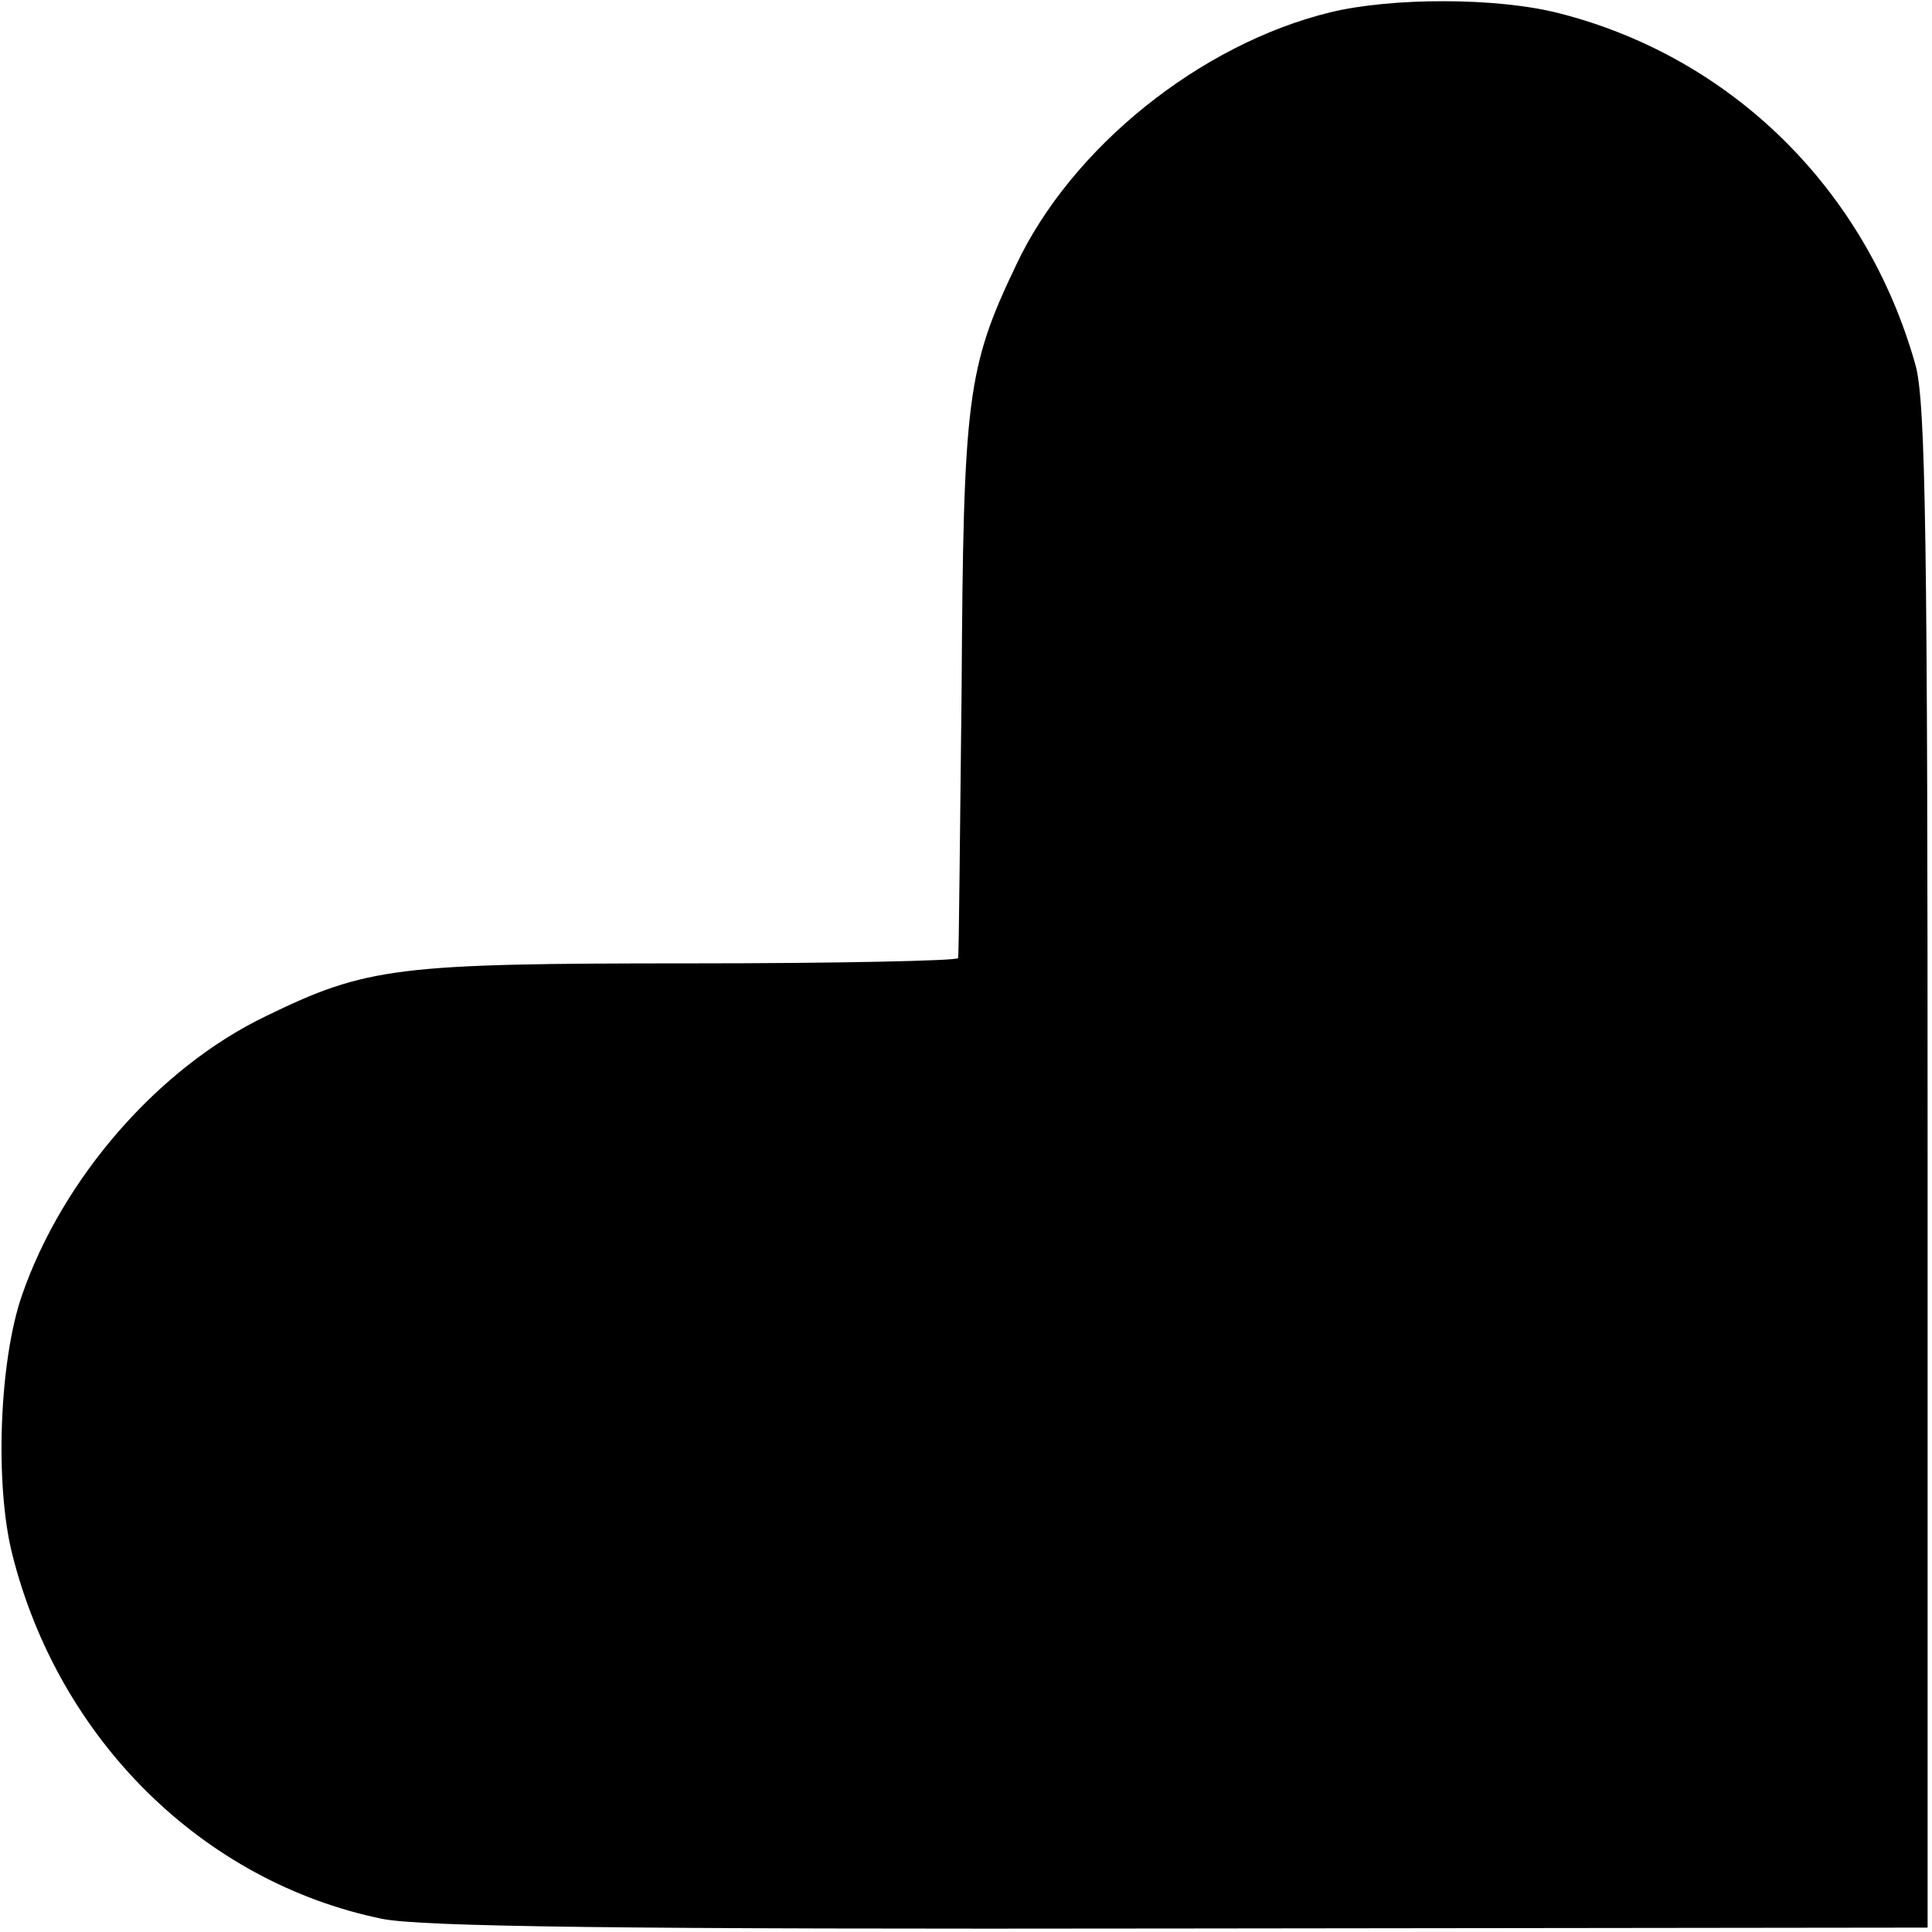
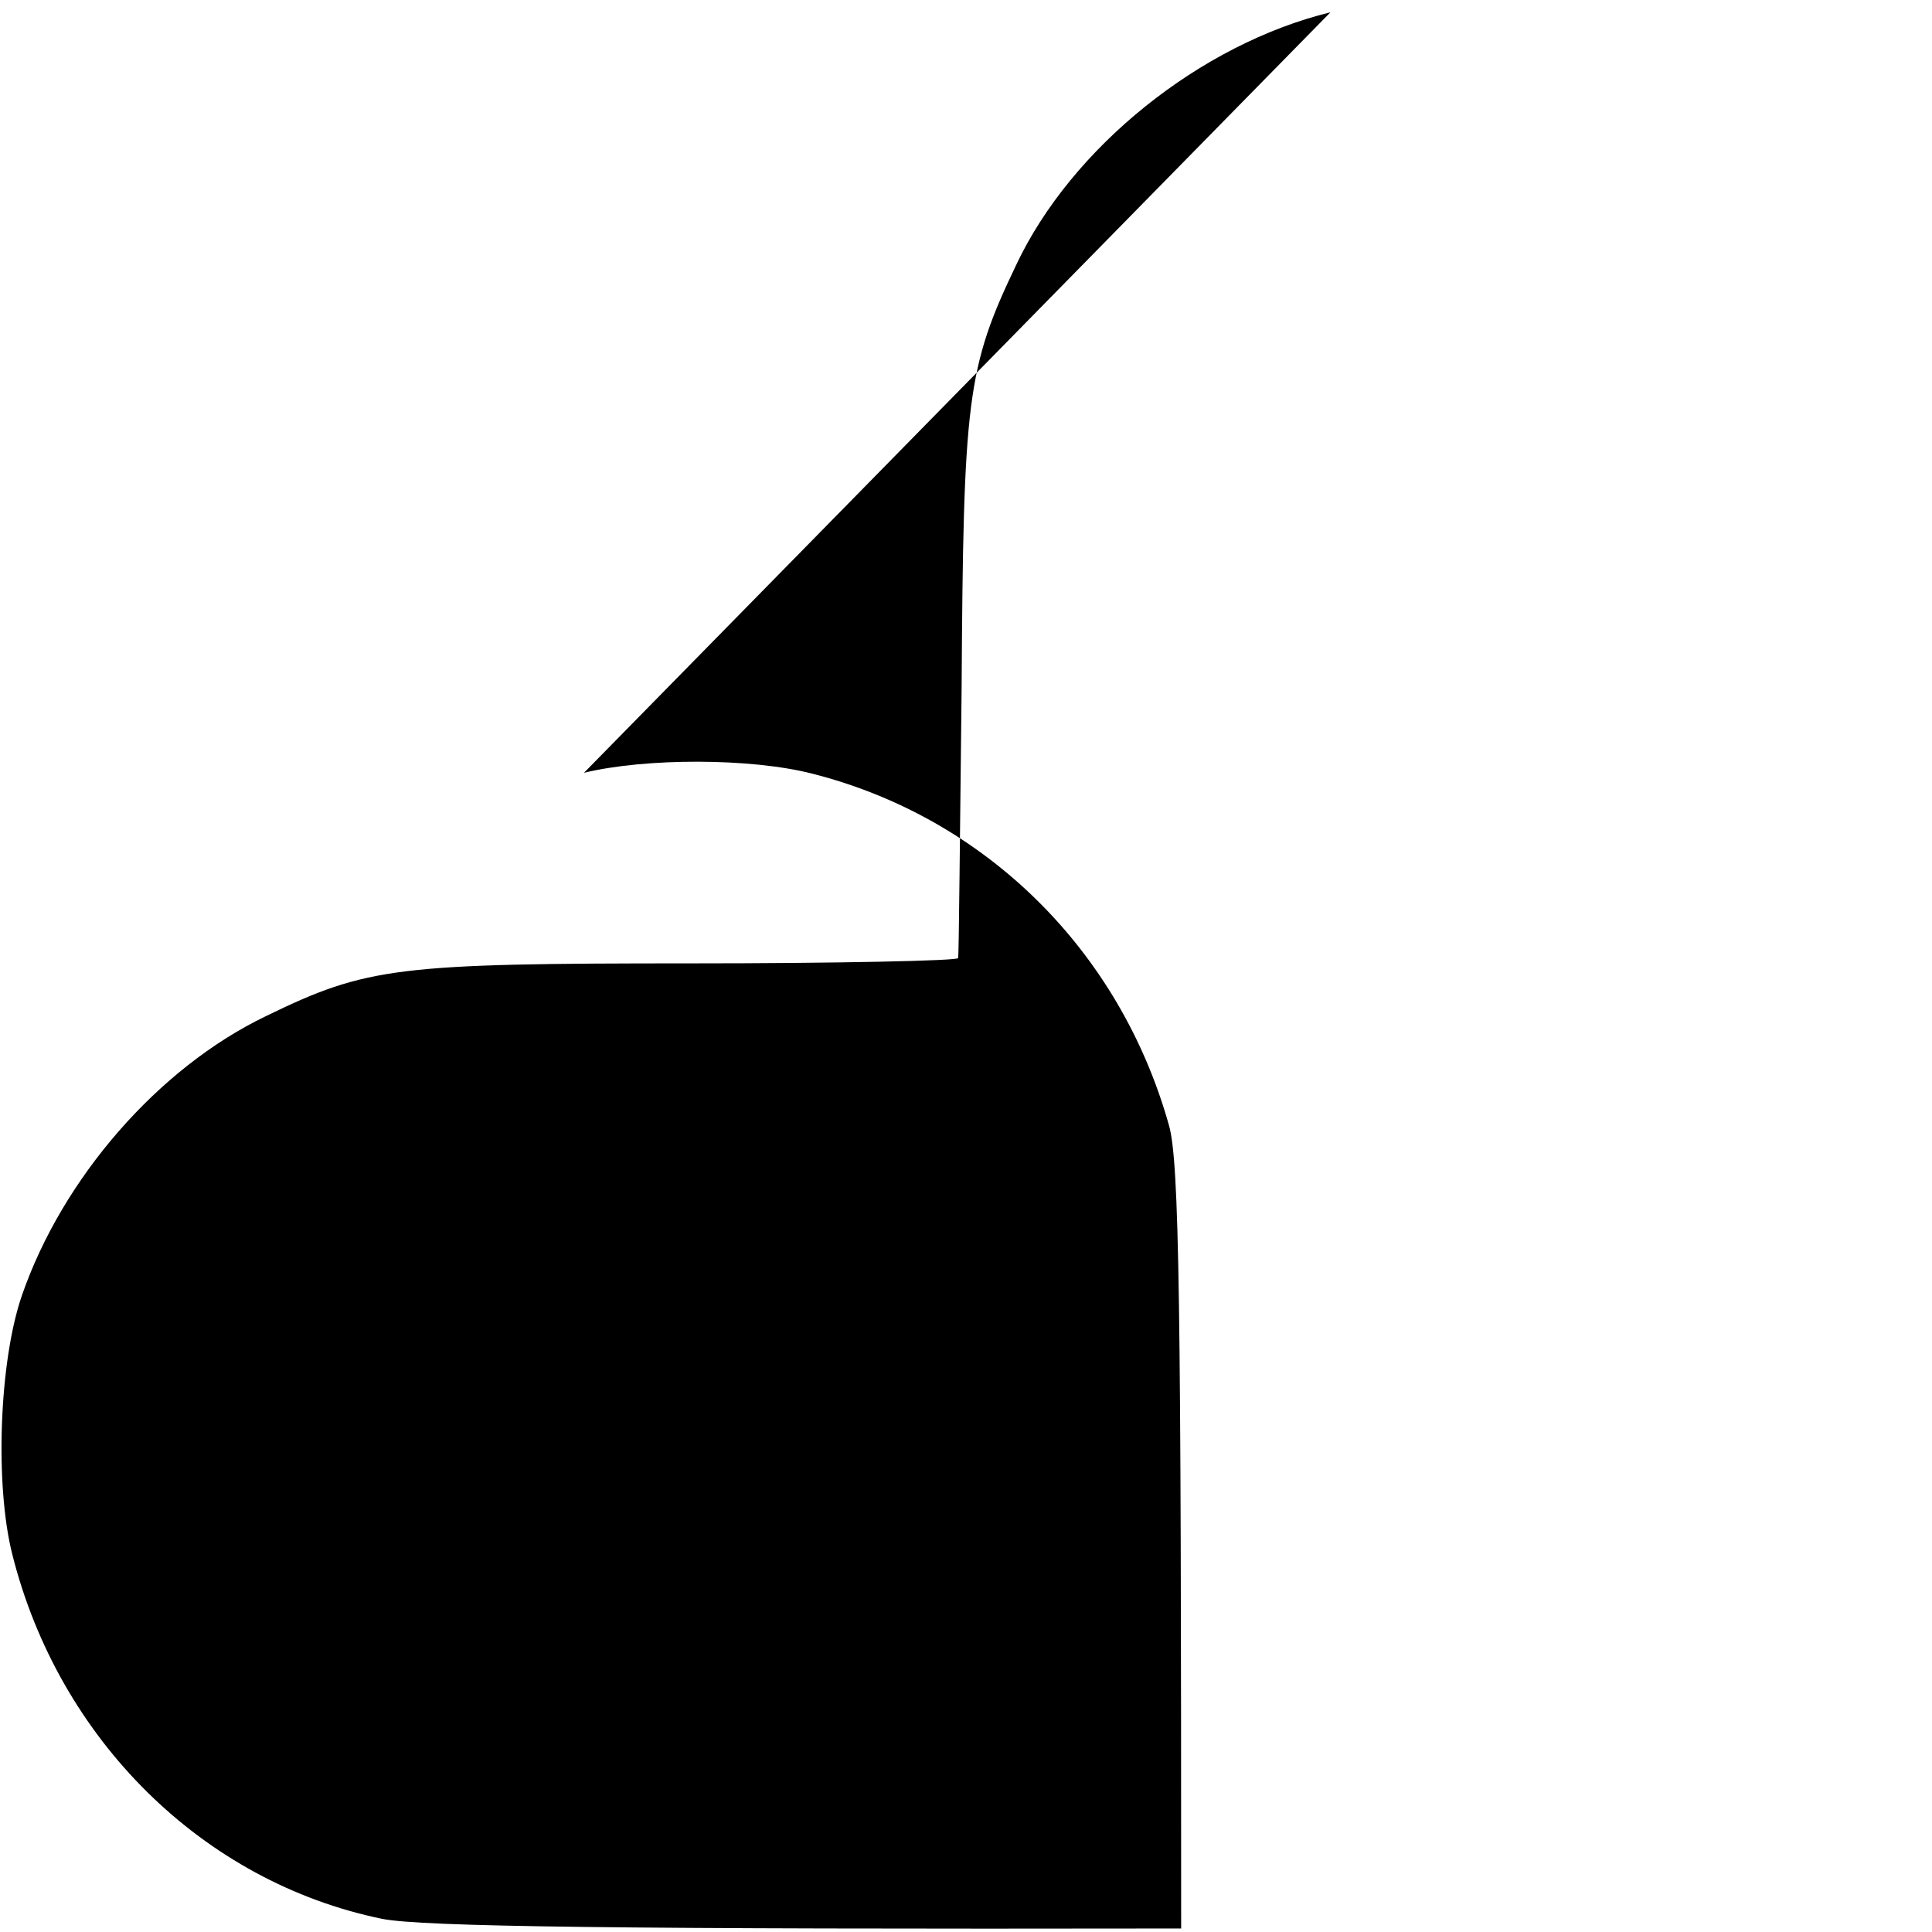
<svg xmlns="http://www.w3.org/2000/svg" version="1.0" width="220pt" height="220pt" viewBox="0 0 220 220" preserveAspectRatio="xMidYMid meet">
  <g transform="translate(0,220) scale(0.1,-0.1)" fill="#000000" stroke="none">
-     <path d="M1515 2186 c-148 -36 -295 -154 -358 -288 -56 -117 -60 -152 -62 -483 -2 -165 -3 -303 -4 -306 0 -3 -137 -6 -304 -6 -335 0 -369 -4 -484 -60 -123 -59 -232 -185 -278 -318 -26 -75 -31 -216 -11 -295 53 -211 217 -373 421 -415 45 -9 268 -12 910 -11 l850 1 0 865 c0 714 -2 874 -14 915 -56 199 -209 350 -406 400 -70 18 -190 18 -260 1z" />
+     <path d="M1515 2186 c-148 -36 -295 -154 -358 -288 -56 -117 -60 -152 -62 -483 -2 -165 -3 -303 -4 -306 0 -3 -137 -6 -304 -6 -335 0 -369 -4 -484 -60 -123 -59 -232 -185 -278 -318 -26 -75 -31 -216 -11 -295 53 -211 217 -373 421 -415 45 -9 268 -12 910 -11 c0 714 -2 874 -14 915 -56 199 -209 350 -406 400 -70 18 -190 18 -260 1z" />
  </g>
</svg>